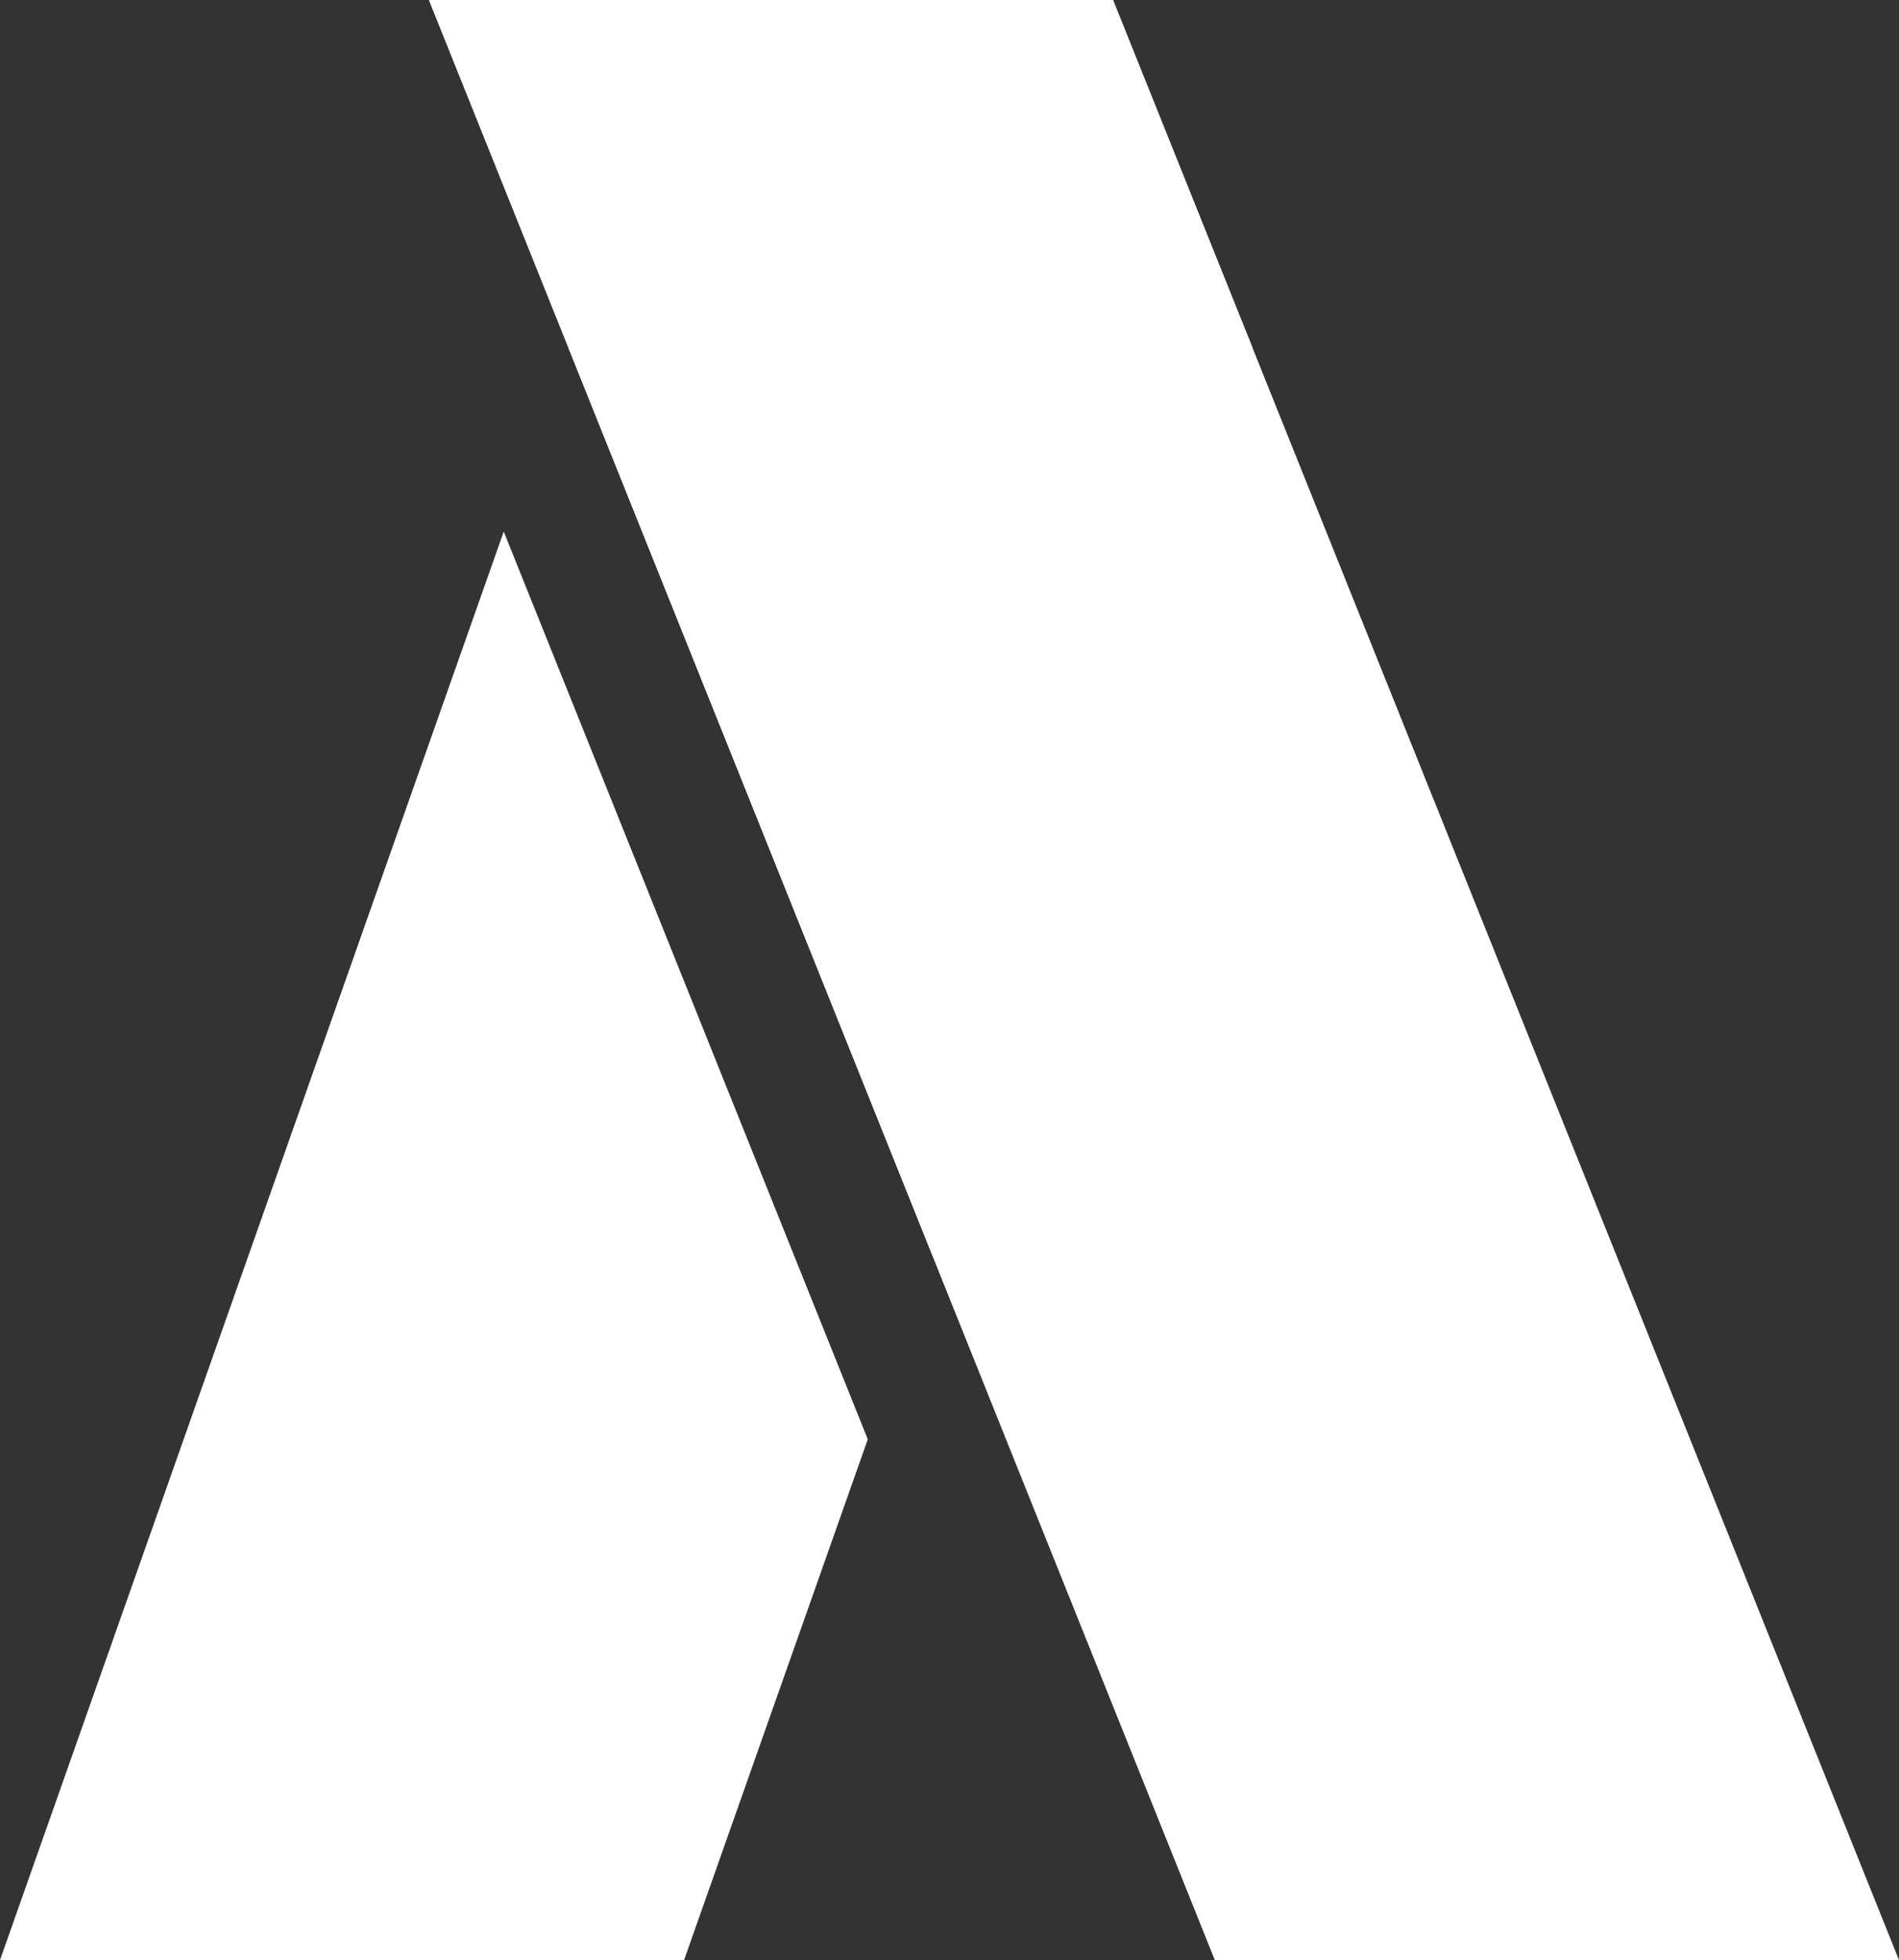
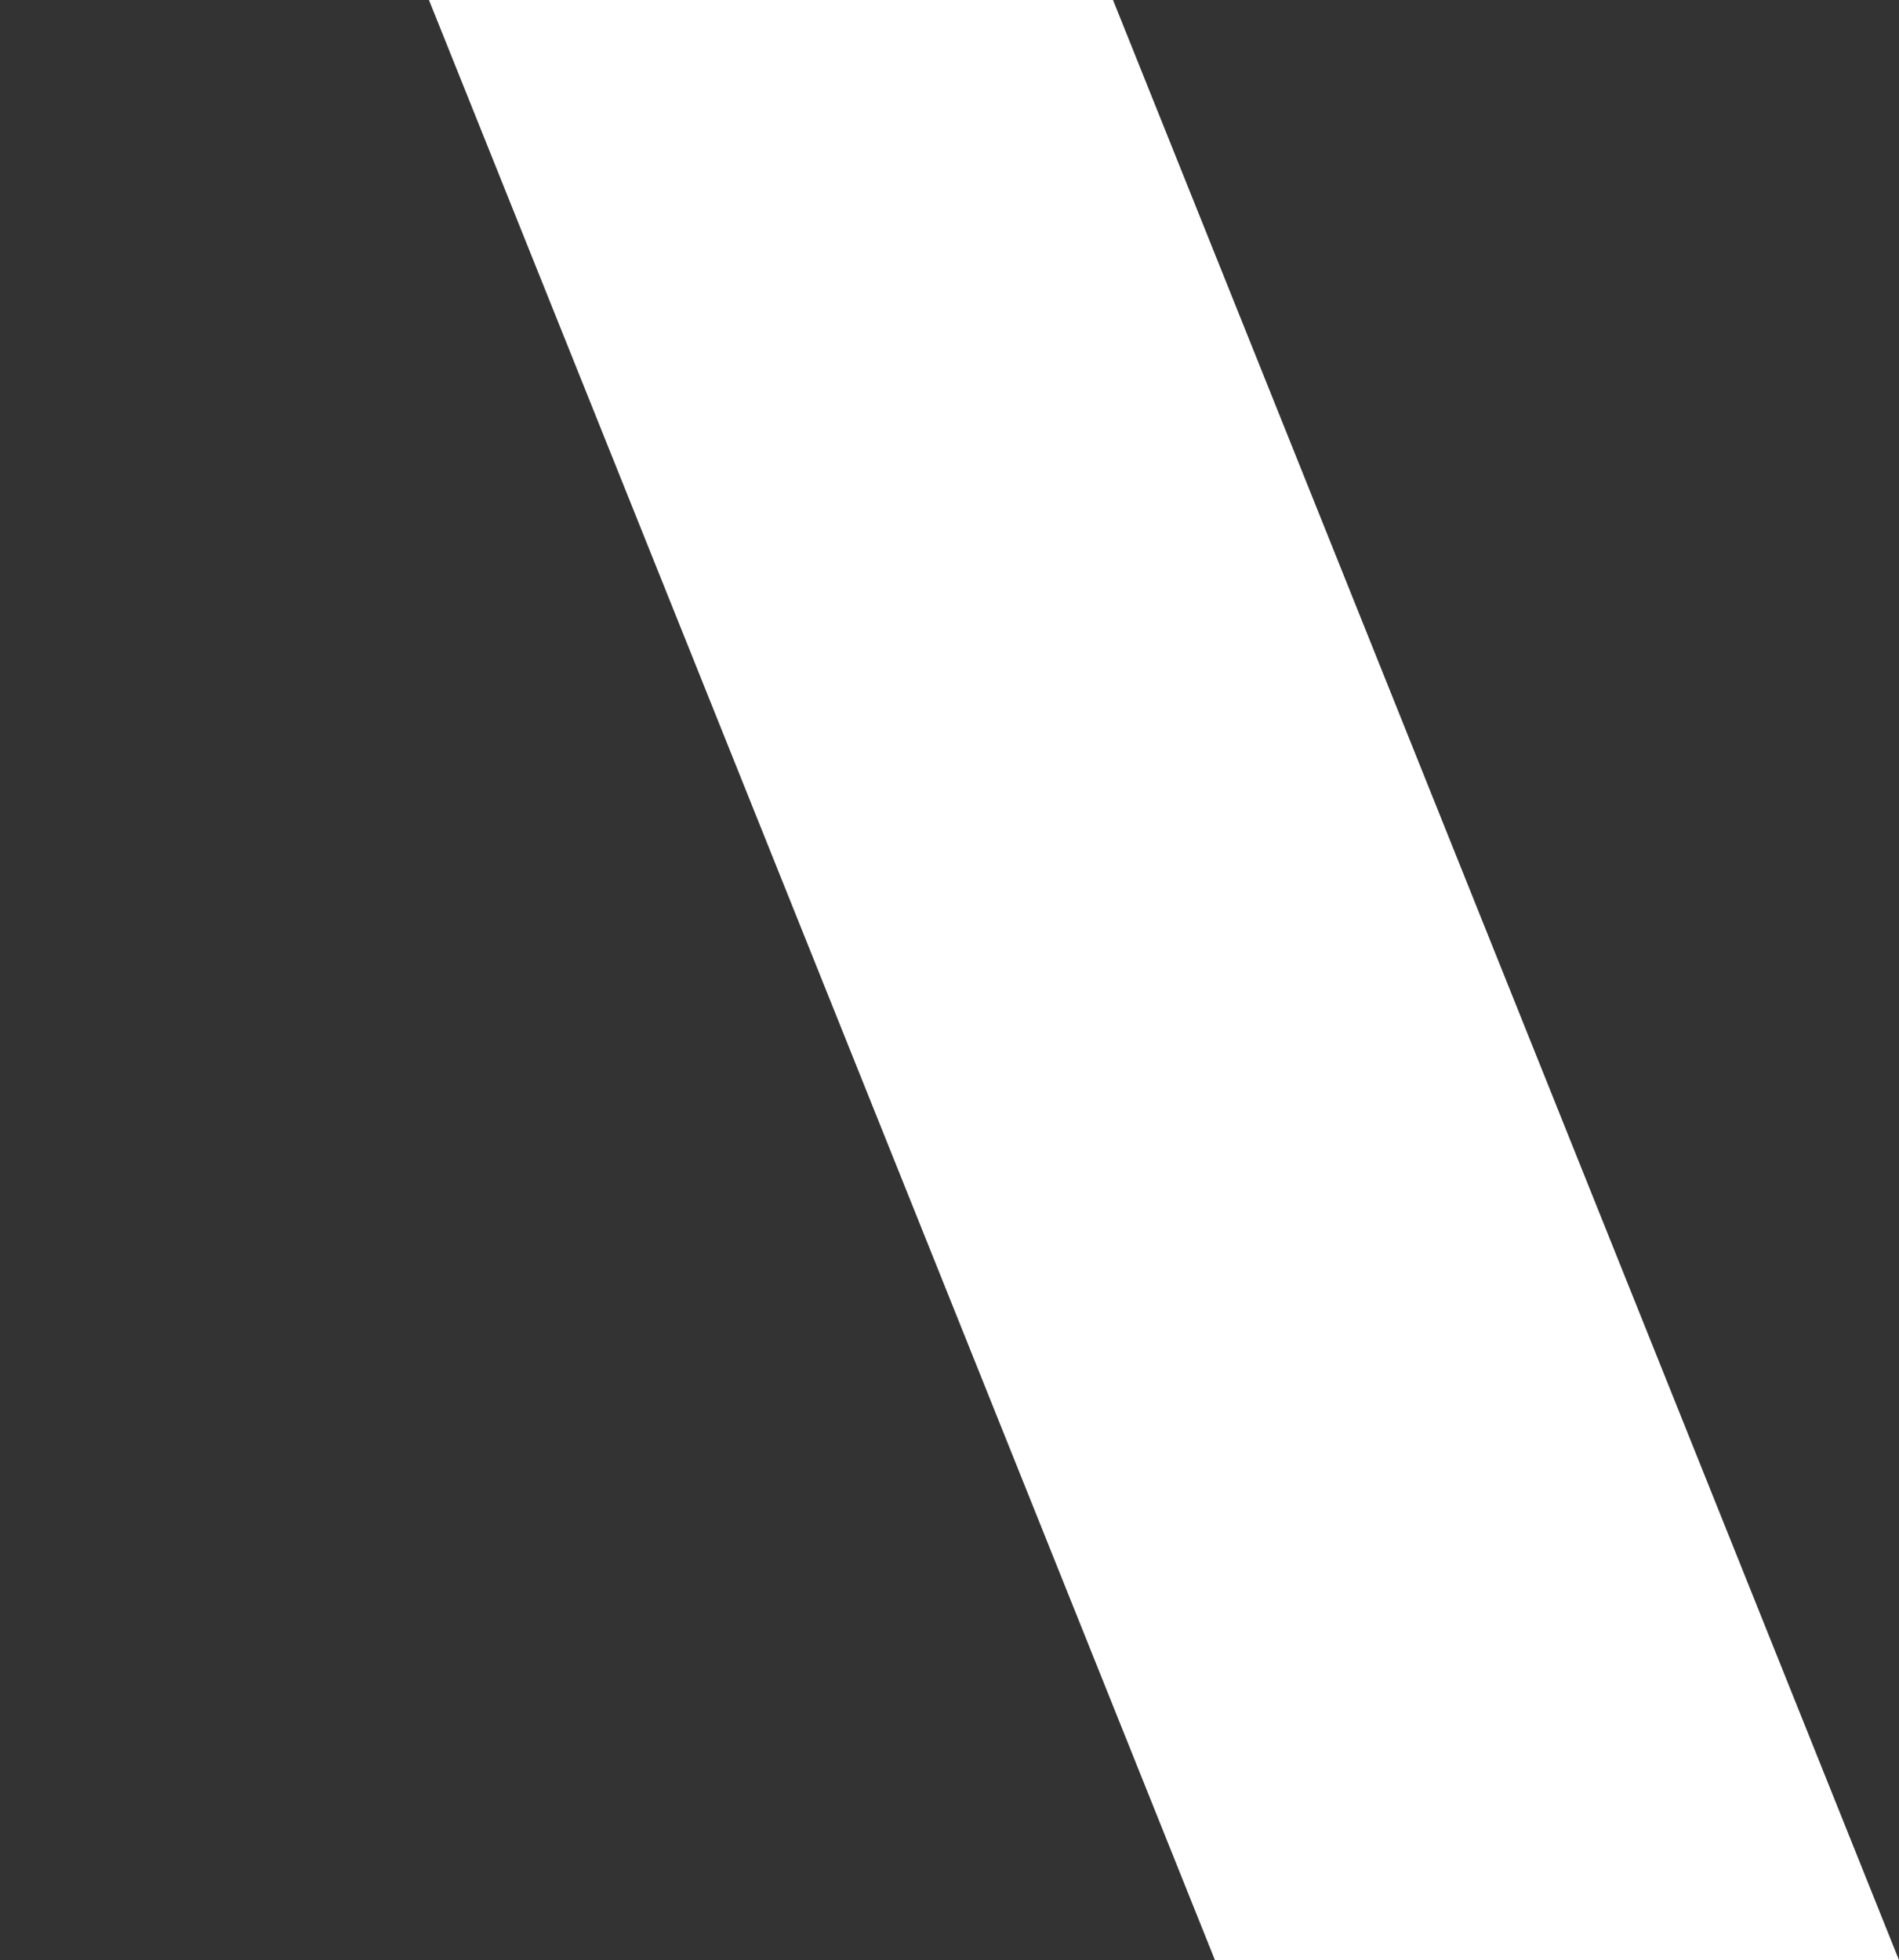
<svg xmlns="http://www.w3.org/2000/svg" viewBox="0 0 127.23 131.31">
  <rect x="0" y="0" width="127.23" height="131.31" fill="#333333" stroke="none" />
  <defs>
    <style>.cls-1{fill:#fff;}</style>
  </defs>
  <g id="Layer_2" data-name="Layer 2">
    <g id="Layer_1-2" data-name="Layer 1">
-       <polygon class="cls-1" points="33.75 35.61 58.14 96.42 45.83 131.31 0 131.31 33.75 35.61" />
-       <polygon class="cls-1" points="83.92 23.31 79.58 35.61 71.15 59.52 62.48 84.12 38.09 23.31 46.31 0 74.57 0 83.92 23.31" />
-       <polygon class="cls-1" points="117.96 131.31 81.4 131.31 62.48 84.12 38.09 23.31 28.74 0 65.3 0 79.58 35.61 117.96 131.31" />
      <polygon class="cls-1" points="127.23 131.31 81.4 131.31 62.48 84.12 38.09 23.31 28.74 0 74.57 0 83.92 23.31 127.23 131.31" />
    </g>
  </g>
</svg>